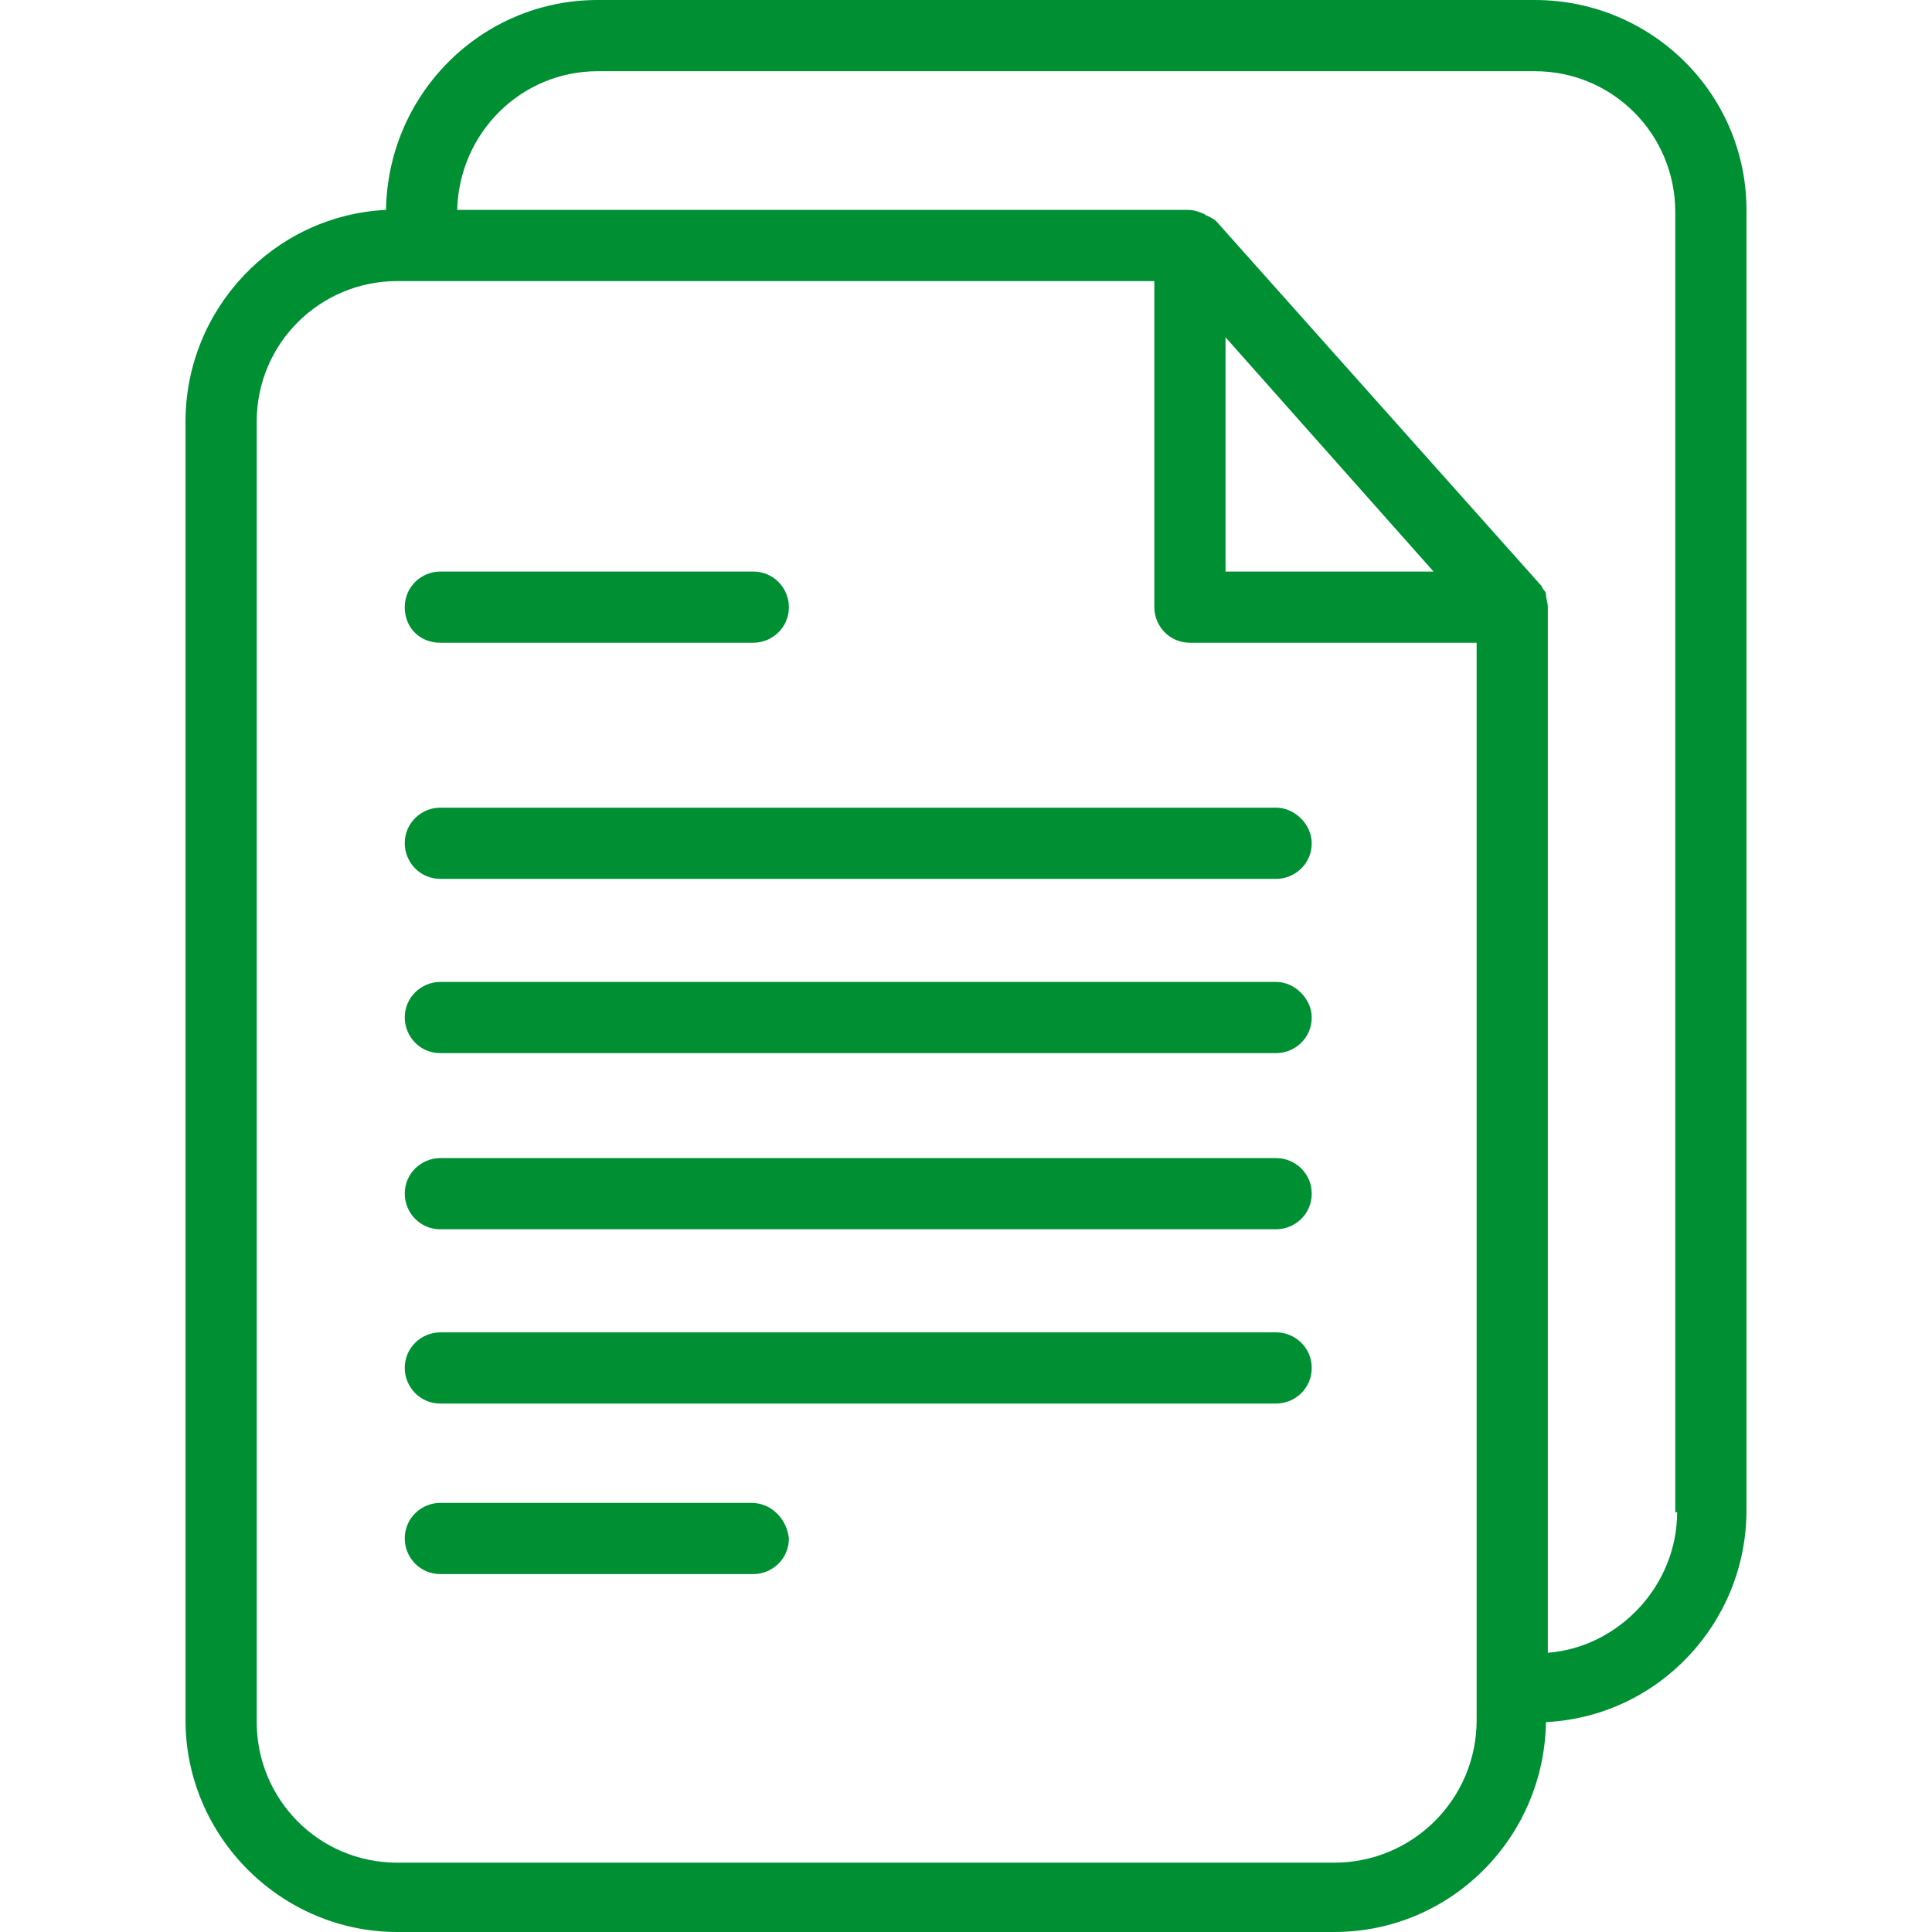
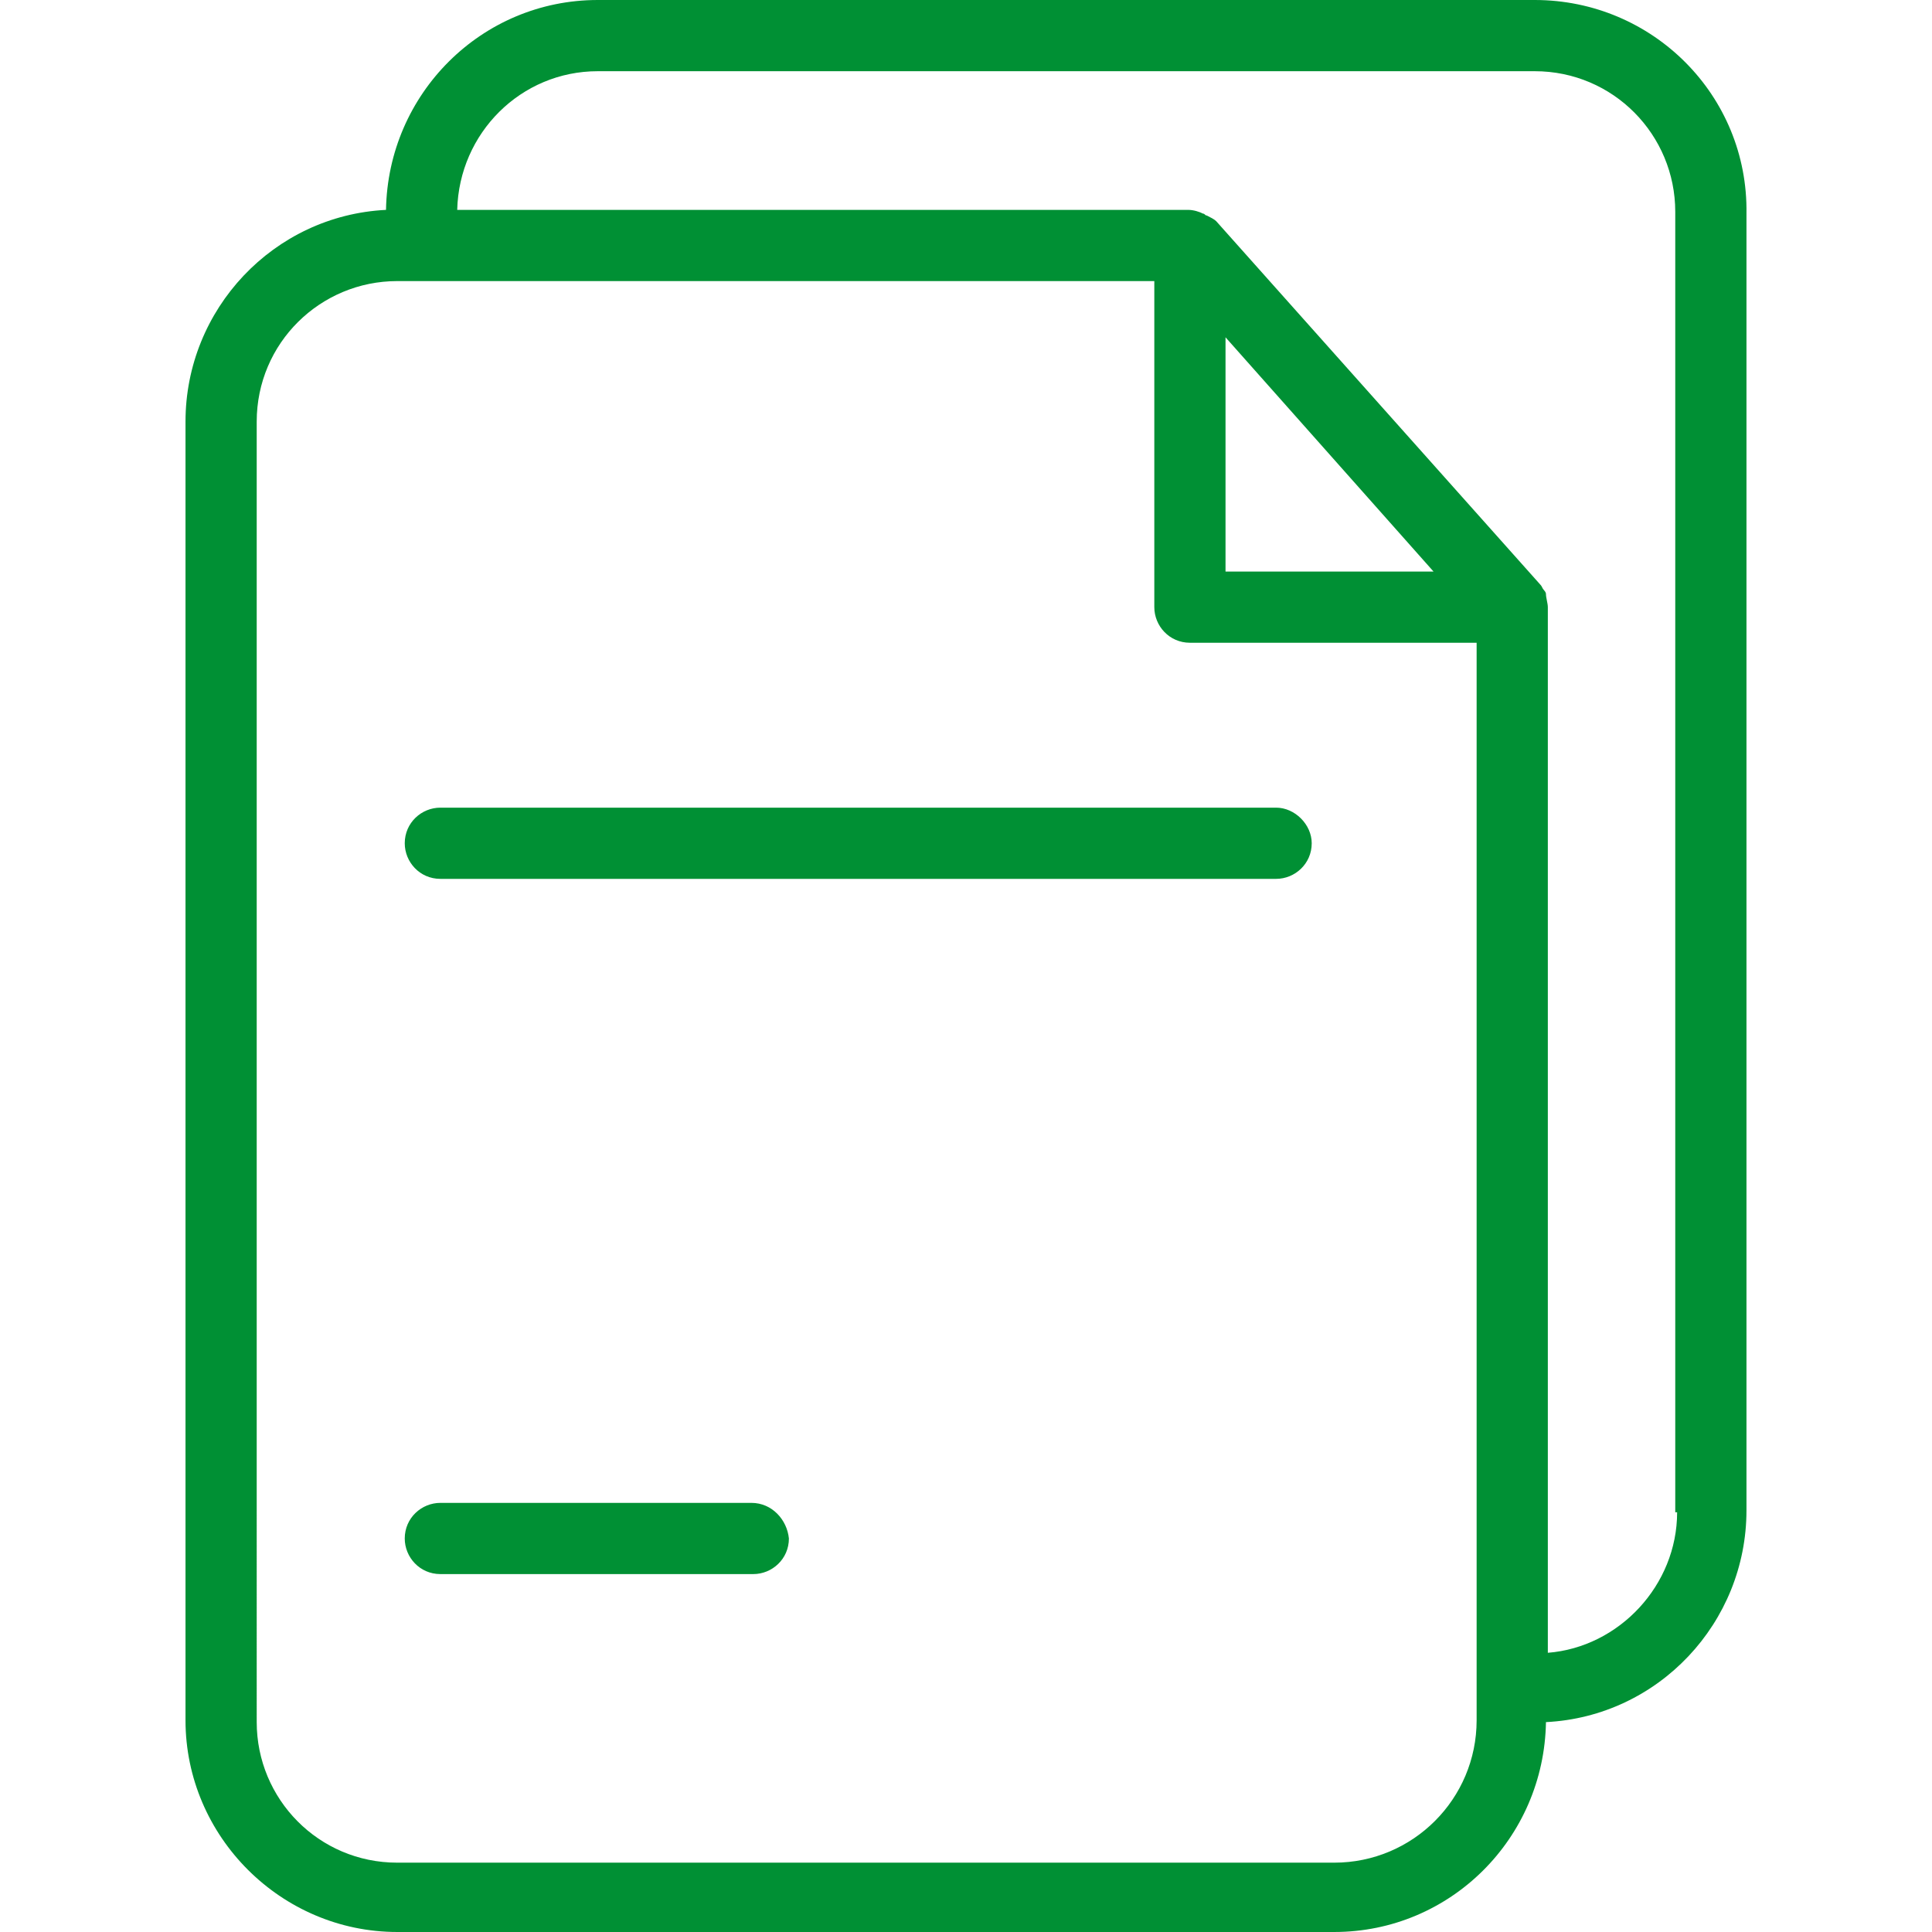
<svg xmlns="http://www.w3.org/2000/svg" version="1.1" id="Capa_1" x="0px" y="0px" viewBox="0 0 412.4 412.4" style="enable-background:new 0 0 412.4 412.4;" xml:space="preserve" width="512px" height="512px" class="">
  <g>
    <g>
      <g>
        <g>
          <path d="M327.597,0h-200c-24.8,0-44.8,20-45.2,44.8c-24,1.2-42.8,21.2-42.8,45.2v277.2c0,24.8,20.4,45.2,45.2,45.2h200     c24.8,0,44.8-20,45.2-44.8c24-1.2,42.8-21.2,42.8-45.2V45.6C373.197,20.4,352.797,0,327.597,0z M315.197,367.2     c0,16.8-13.6,30.4-30.4,30.4h-200c-16.8,0-30-13.6-30-30V90c0-16.8,13.6-30,30-30h161.6v69.6c0,4,3.2,7.6,7.6,7.6h61.2V367.2z      M261.597,122V72l44.4,50H261.597z M330.397,352.8V129.6c0-0.8-0.4-2-0.4-2.8c0-0.4-0.4-0.8-0.4-0.8c-0.4-0.4-0.4-0.8-0.8-1.2     l-69.2-77.6c-0.4-0.4-1.2-0.8-2-1.2c-0.4,0-0.4-0.4-0.8-0.4c-0.8-0.4-2-0.8-3.2-0.8h-156c0.4-16.4,13.6-29.6,30-29.6h200     c16.8,0,30,13.6,30,30v277.6h0.4C357.997,338.4,345.597,351.6,330.397,352.8z" data-original="#000000" class="active-path" data-old_color="#000000" fill="#009034" />
-           <path d="M93.997,137.2h66.8c4,0,7.6-3.2,7.6-7.6c0-4-3.2-7.6-7.6-7.6h-66.8c-4,0-7.6,3.2-7.6,7.6     C86.397,134,89.597,137.2,93.997,137.2z" data-original="#000000" class="active-path" data-old_color="#000000" fill="#009034" />
          <path d="M160.397,320.8h-66.4c-4,0-7.6,3.2-7.6,7.6c0,4,3.2,7.6,7.6,7.6h66.8c4,0,7.6-3.2,7.6-7.6     C167.997,324.4,164.797,320.8,160.397,320.8z" data-original="#000000" class="active-path" data-old_color="#000000" fill="#009034" />
          <path d="M86.397,180c0,4,3.2,7.6,7.6,7.6h178.4c4,0,7.6-3.2,7.6-7.6c0-4-3.6-7.6-7.6-7.6h-178.4     C89.997,172.4,86.397,175.6,86.397,180z" data-original="#000000" class="active-path" data-old_color="#000000" fill="#009034" />
-           <path d="M272.397,209.6h-178.4c-4,0-7.6,3.2-7.6,7.6c0,4,3.2,7.6,7.6,7.6h178.4c4,0,7.6-3.2,7.6-7.6     C279.997,213.2,276.397,209.6,272.397,209.6z" data-original="#000000" class="active-path" data-old_color="#000000" fill="#009034" />
-           <path d="M272.397,247.2h-178.4c-4,0-7.6,3.2-7.6,7.6c0,4,3.2,7.6,7.6,7.6h178.4c4,0,7.6-3.2,7.6-7.6     C279.997,250.4,276.397,247.2,272.397,247.2z" data-original="#000000" class="active-path" data-old_color="#000000" fill="#009034" />
-           <path d="M272.397,284.4h-178.4c-4,0-7.6,3.2-7.6,7.6c0,4,3.2,7.6,7.6,7.6h178.4c4,0,7.6-3.2,7.6-7.6     C279.997,287.6,276.397,284.4,272.397,284.4z" data-original="#000000" class="active-path" data-old_color="#000000" fill="#009034" />
        </g>
      </g>
    </g>
  </g>
</svg>